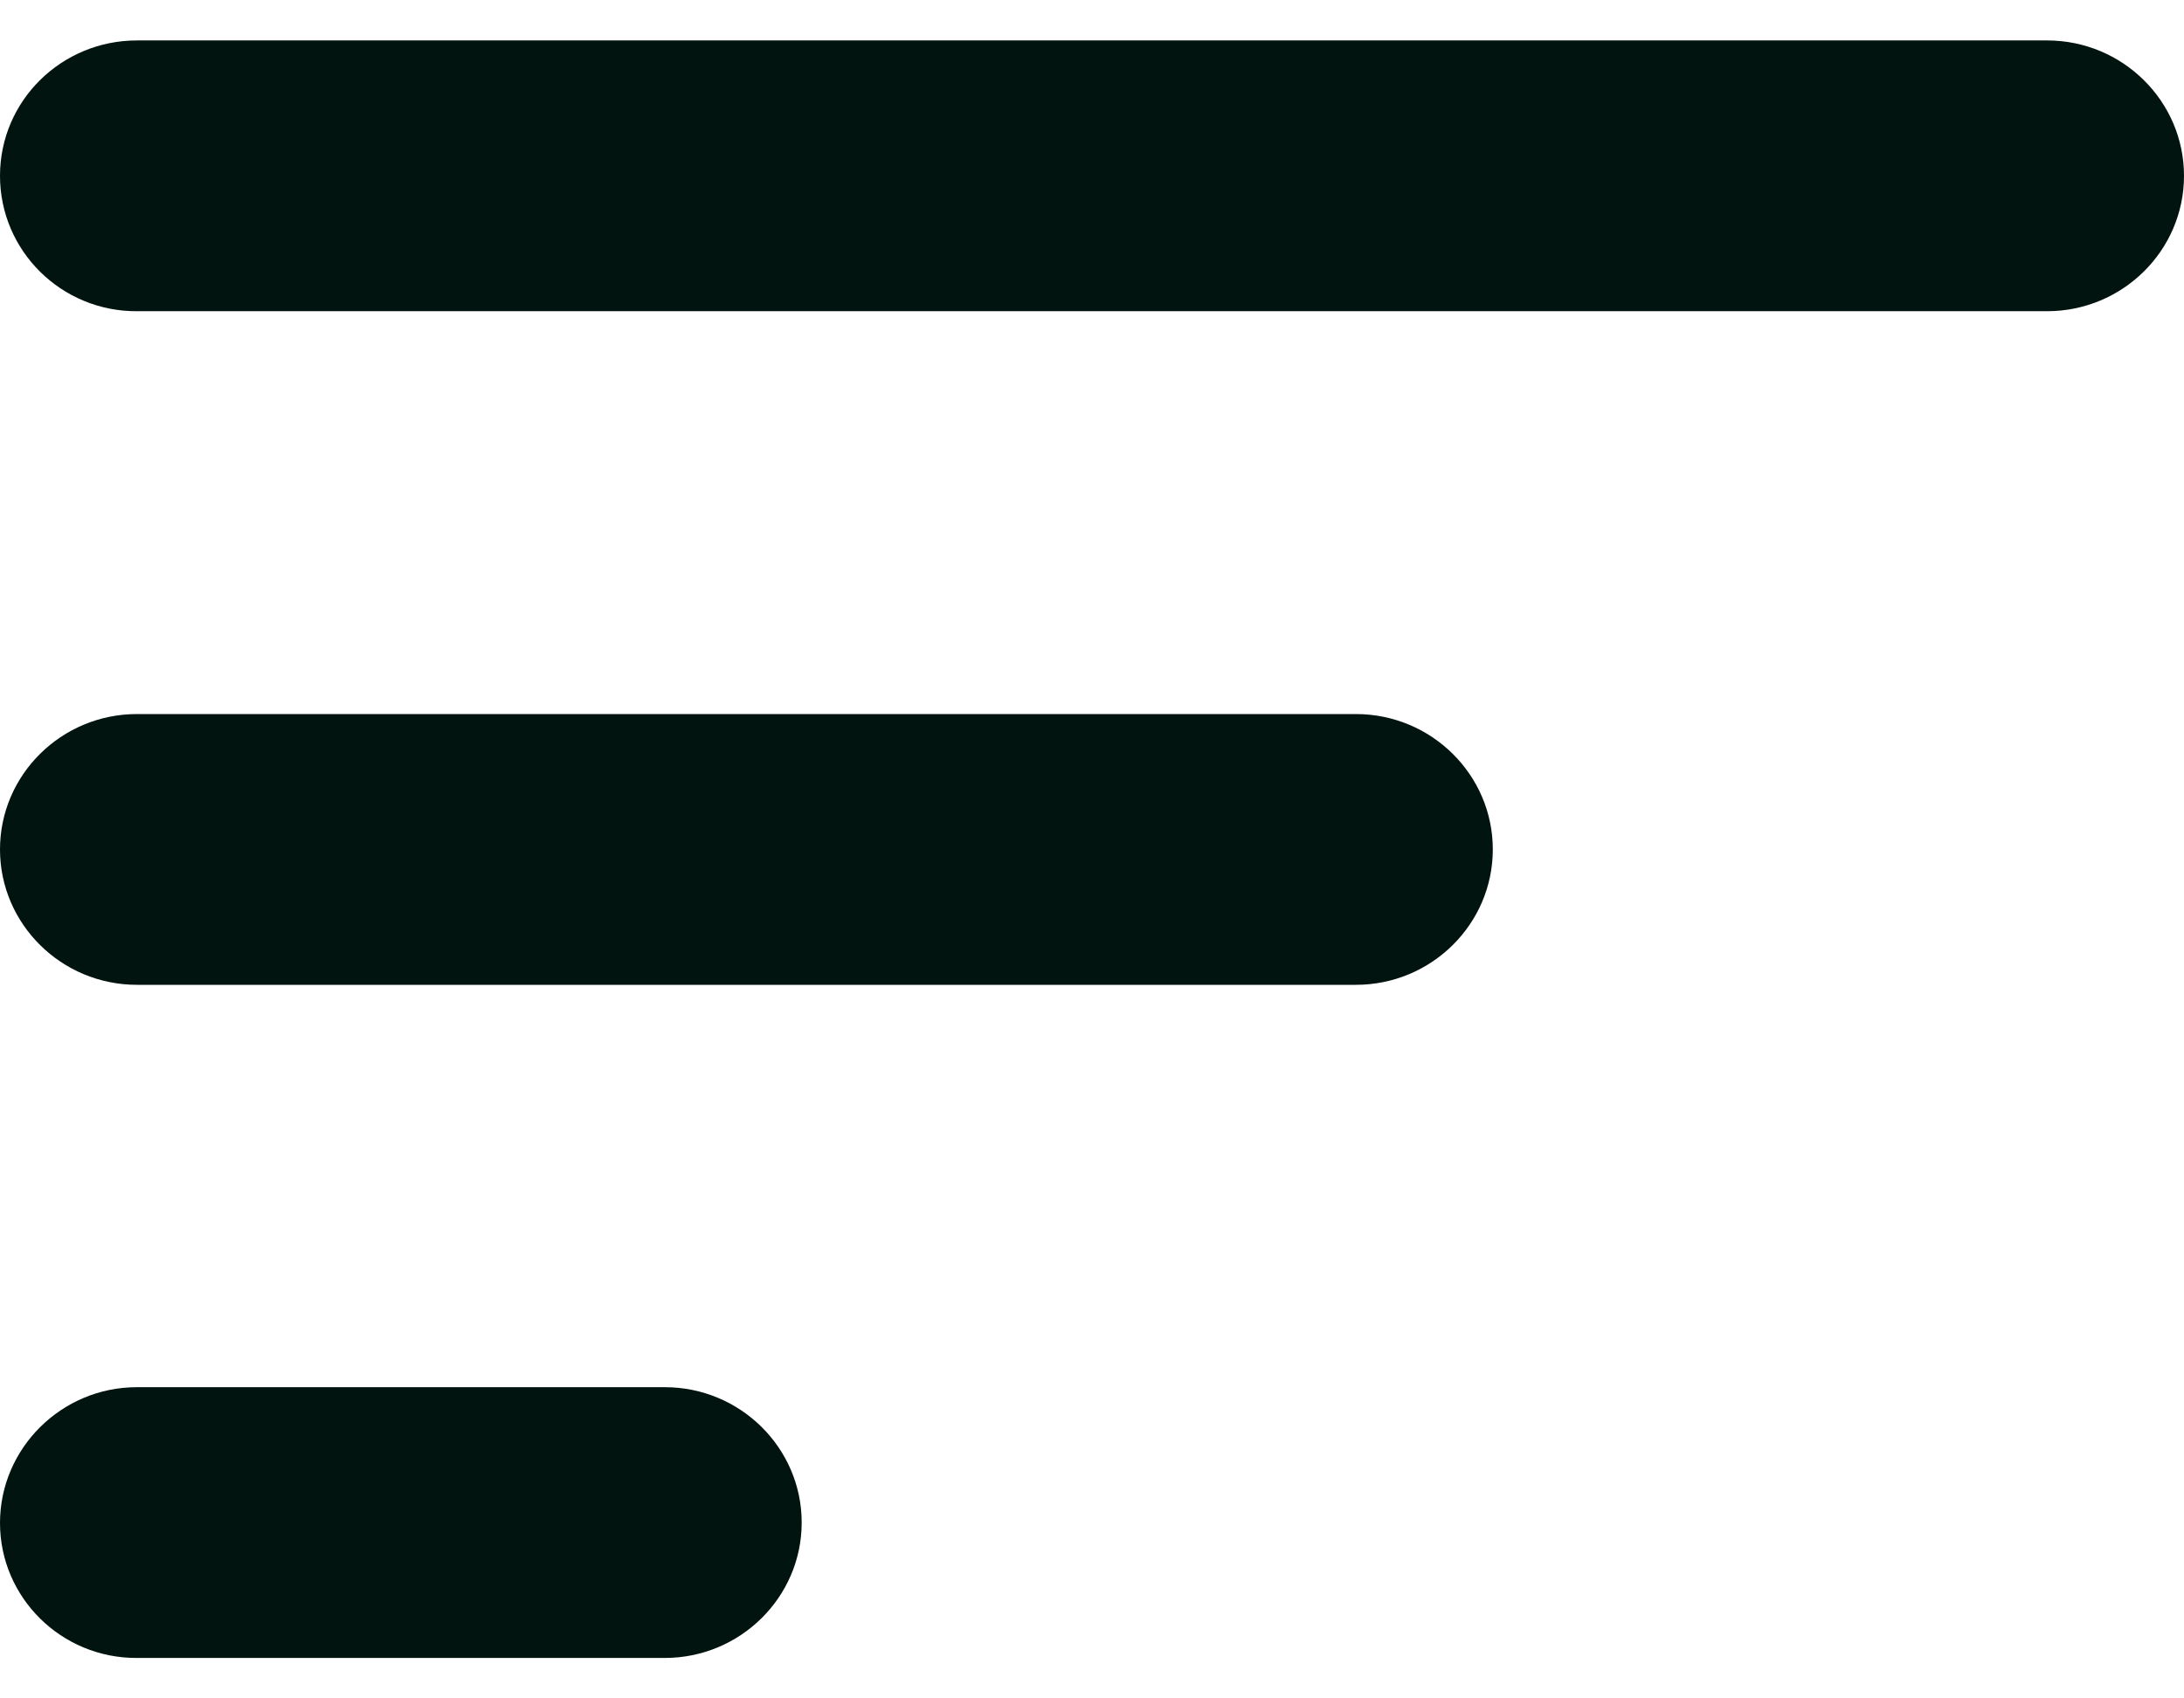
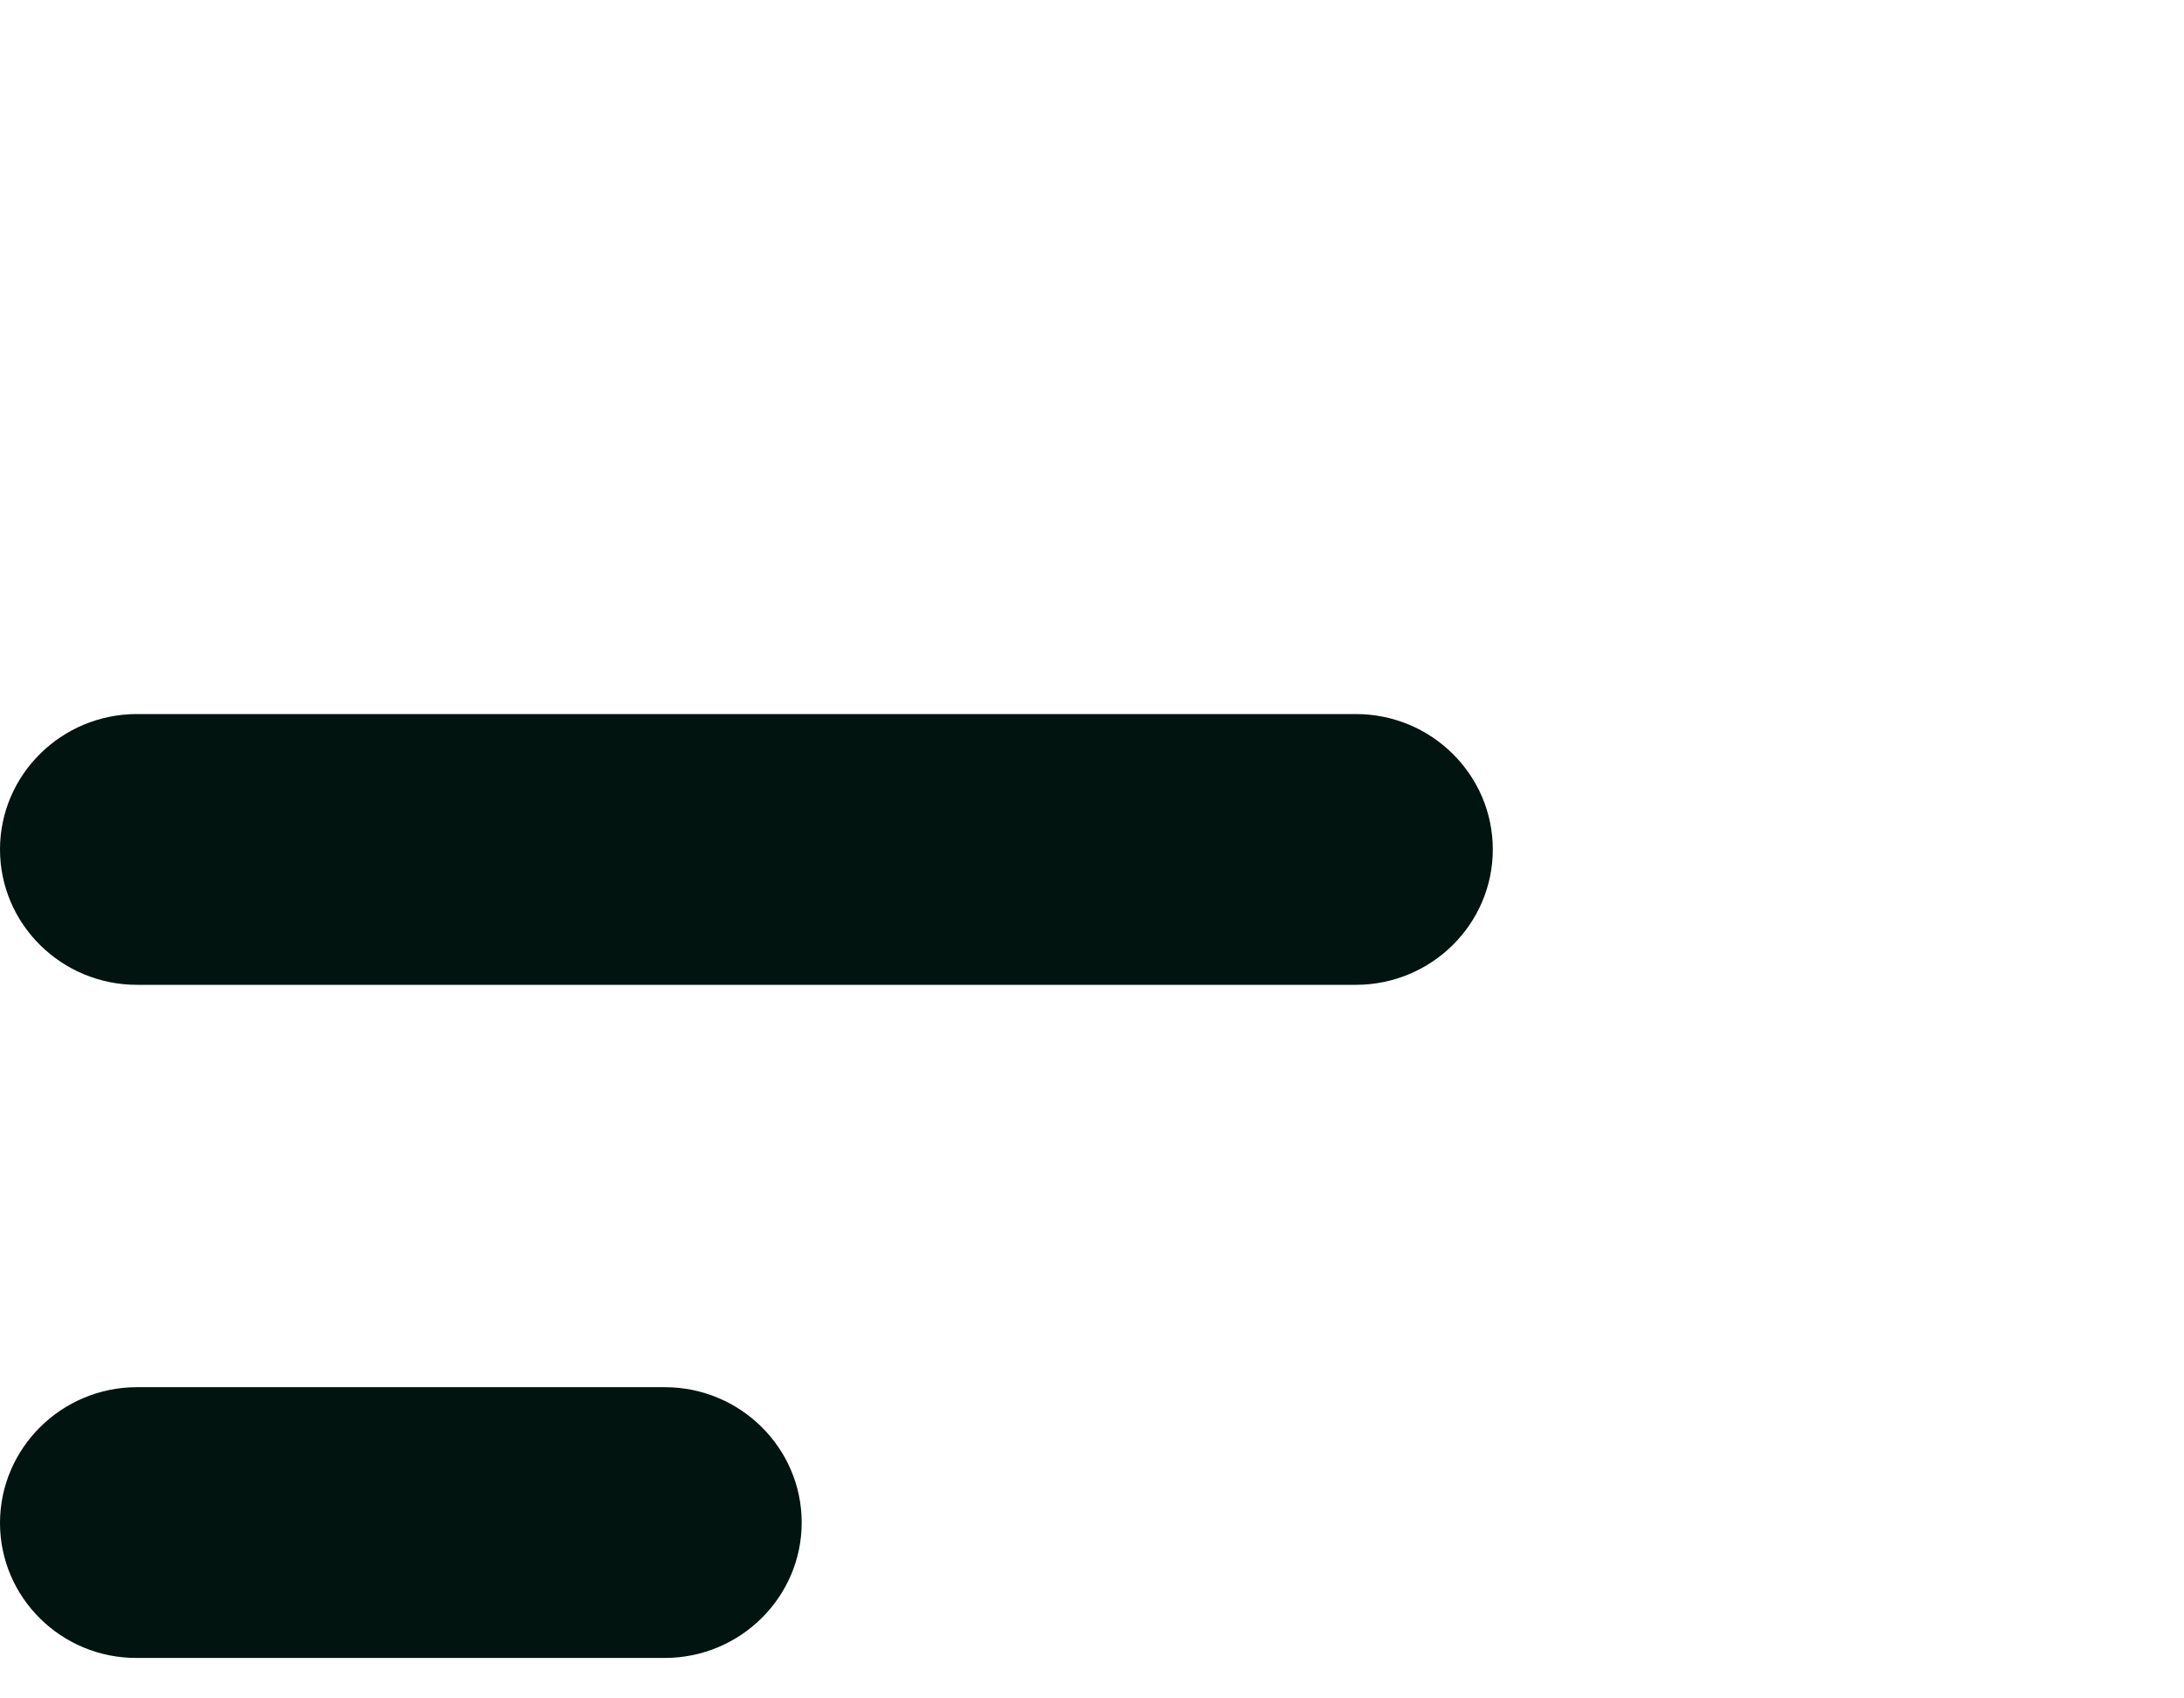
<svg xmlns="http://www.w3.org/2000/svg" width="27" height="21" viewBox="0 0 27 21" fill="none">
  <g clip-path="url(#clip0_2004_187)">
-     <path d="M1.693 0.5H25.307C26.241 0.5 27 1.251 27 2.174C27 3.097 26.241 3.848 25.307 3.848H1.693C0.76 3.853 0 3.102 0 2.174C0 1.246 0.76 0.5 1.693 0.5Z" fill="#01140F" />
    <path d="M1.693 8.829H16.762C17.696 8.829 18.455 9.58 18.455 10.503C18.455 11.426 17.696 12.177 16.762 12.177H1.693C0.76 12.177 0 11.426 0 10.503C0 9.58 0.76 8.829 1.693 8.829Z" fill="#01140F" />
    <path d="M1.693 17.152H8.218C9.151 17.152 9.911 17.903 9.911 18.826C9.911 19.749 9.151 20.5 8.218 20.5H1.693C0.76 20.505 0 19.754 0 18.831C0 17.908 0.76 17.152 1.693 17.152Z" fill="#01140F" />
  </g>
  <defs>
    <clipPath id="clip0_2004_187">
      <rect width="27" height="21" fill="white" />
    </clipPath>
  </defs>
</svg>